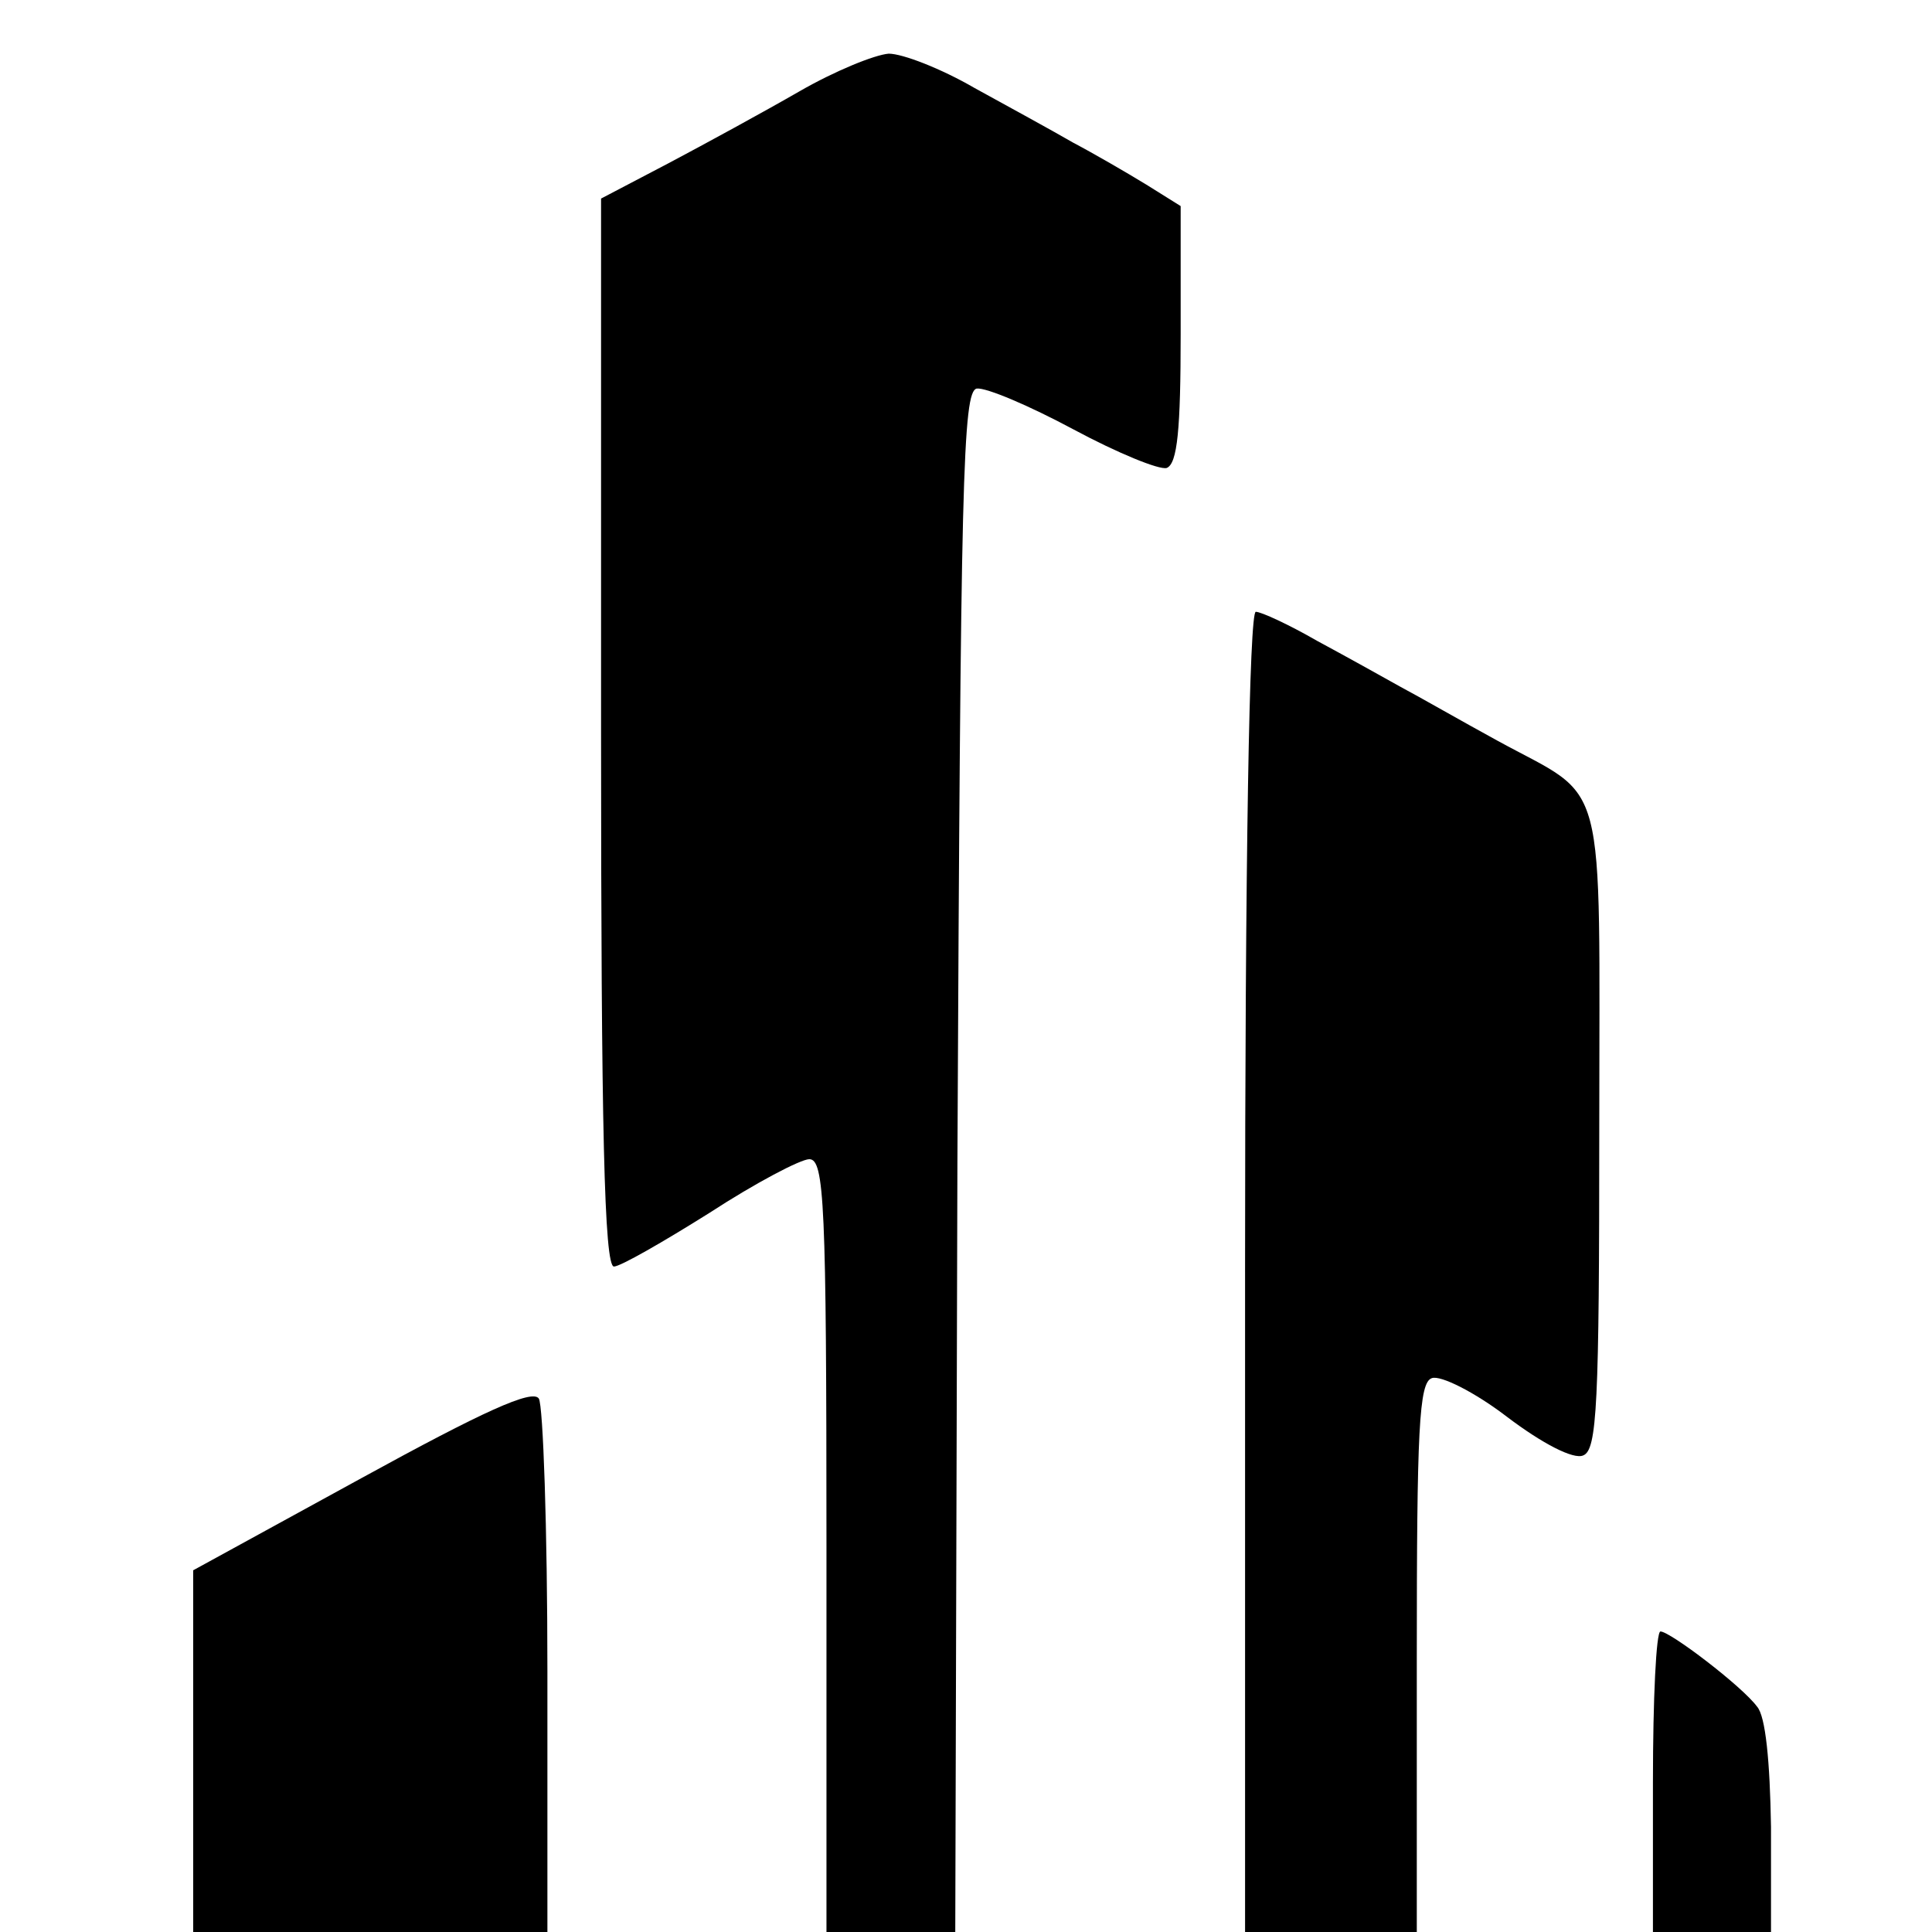
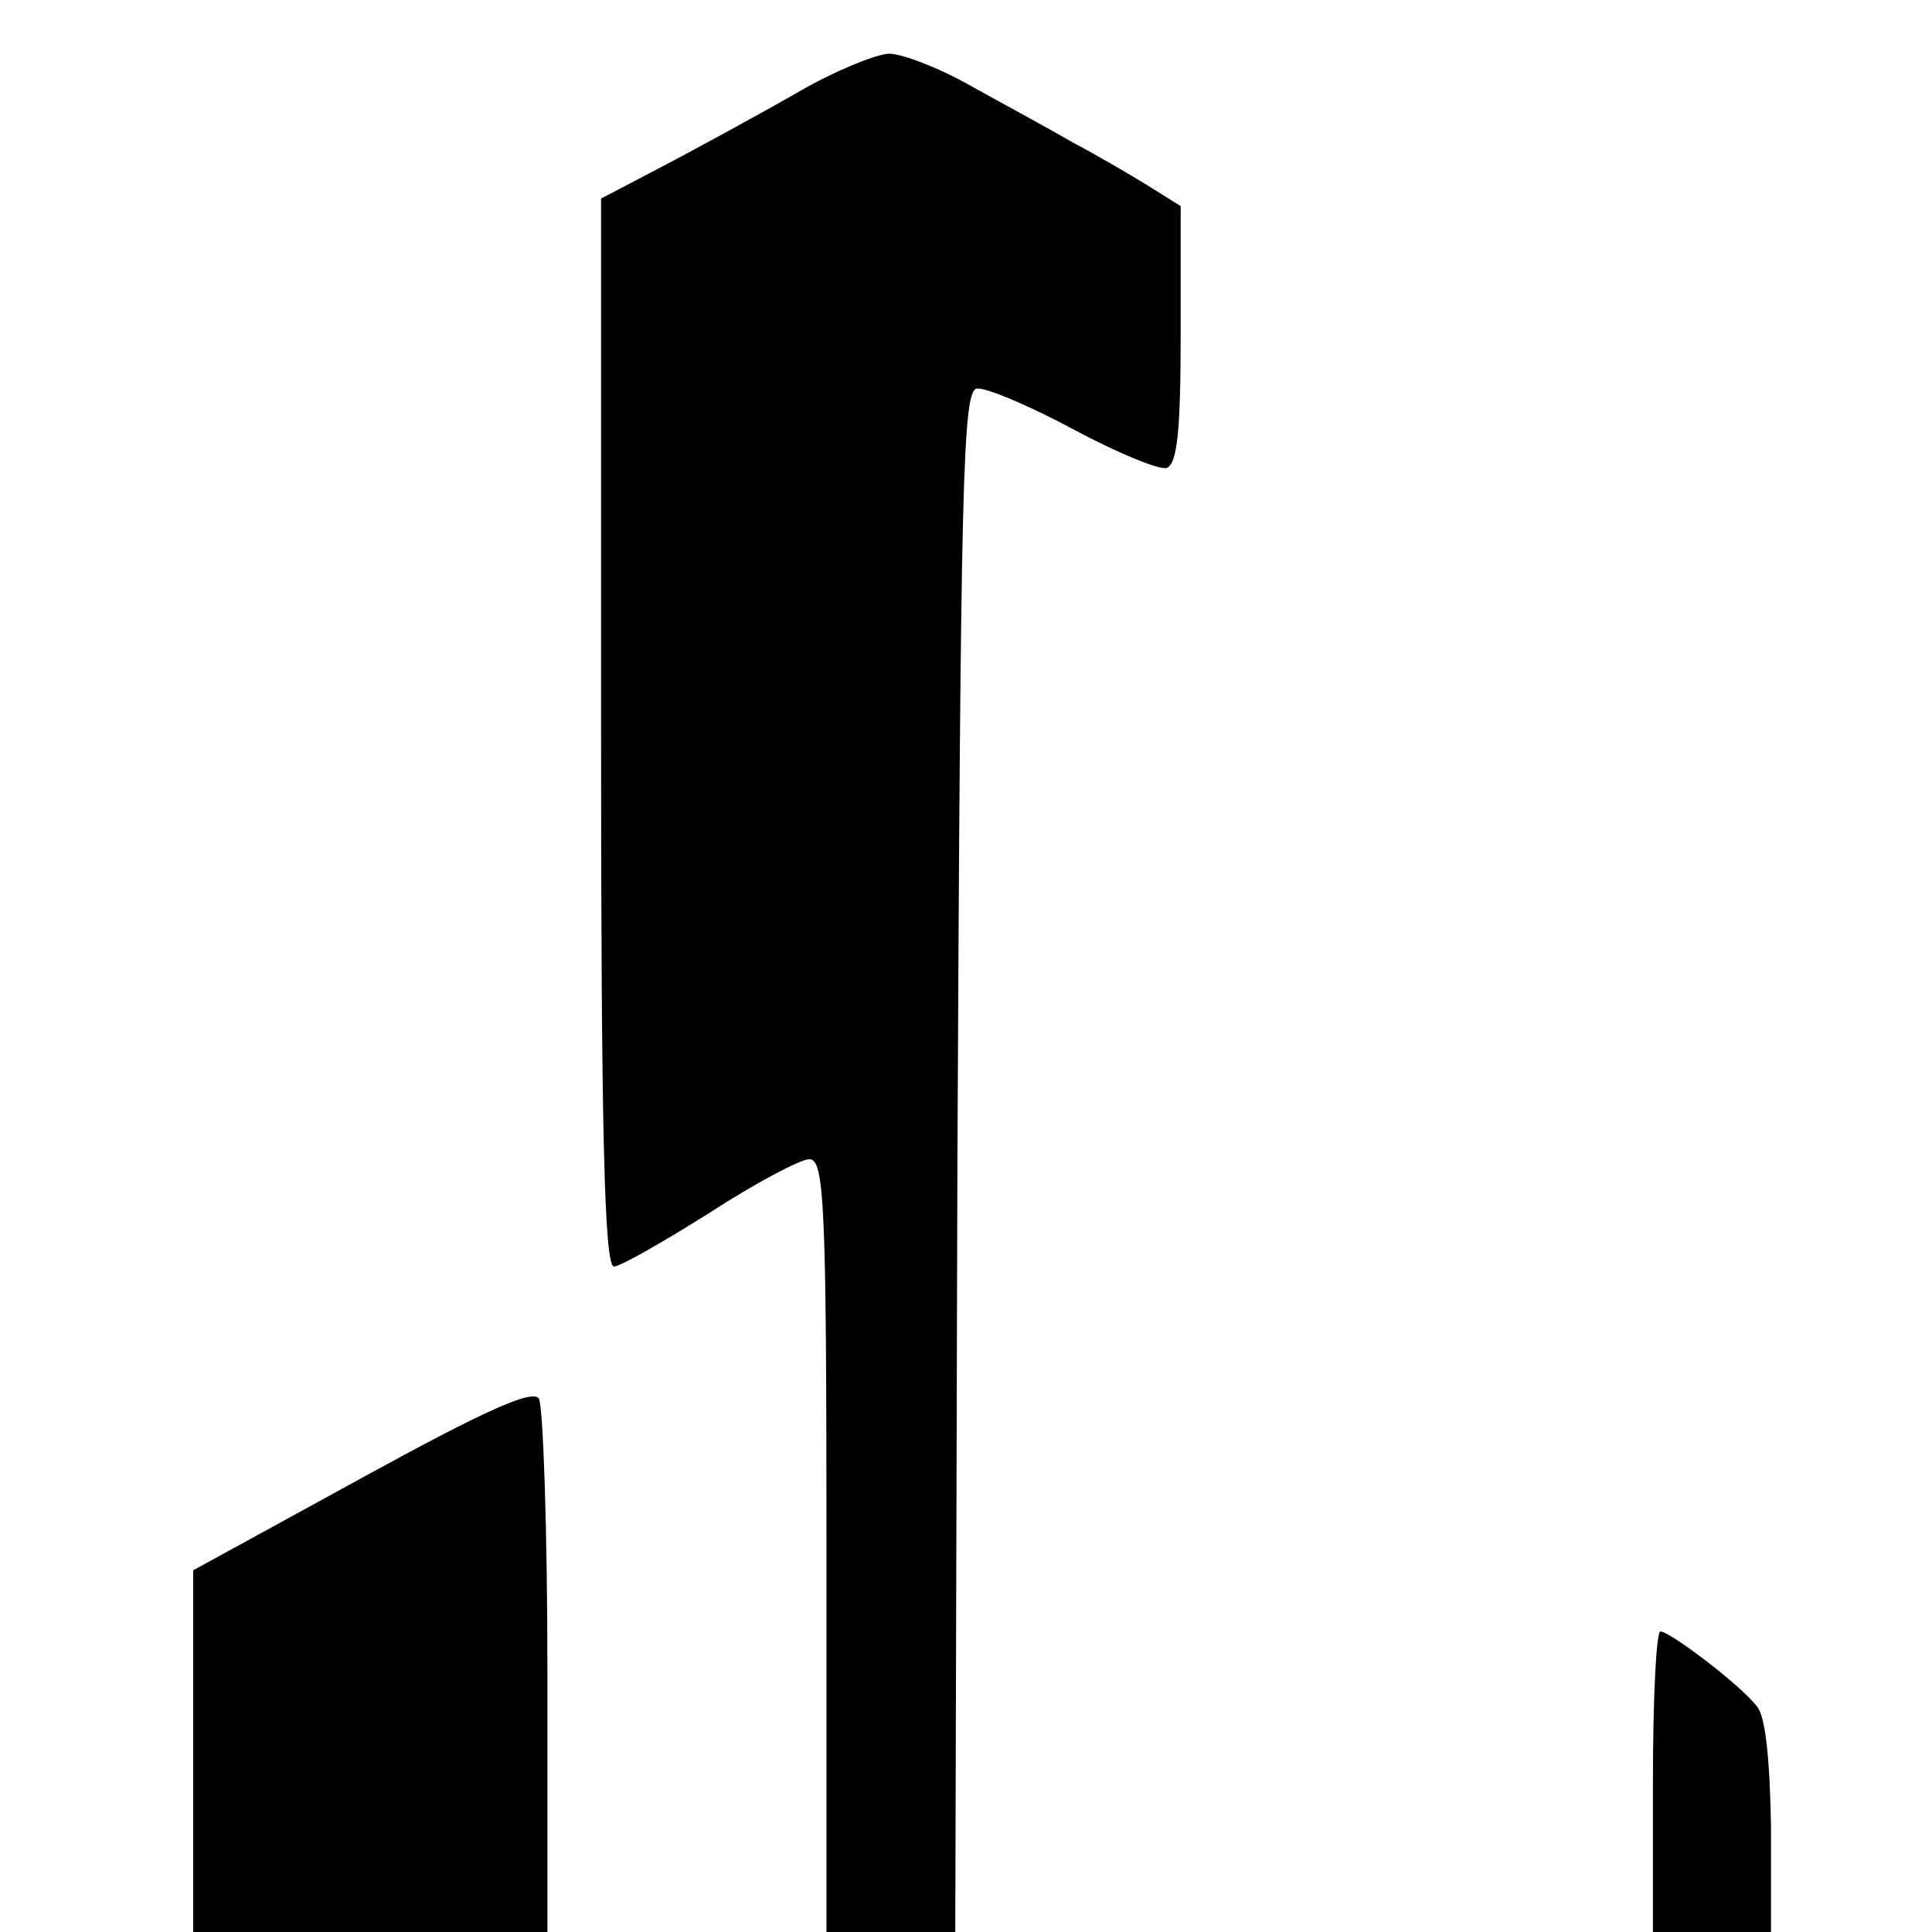
<svg xmlns="http://www.w3.org/2000/svg" width="180pt" height="180pt" viewBox="0 0 180 180" preserveAspectRatio="xMidYMid meet">
  <g transform="translate(0,180) scale(0.1,-0.1)" fill="#000000" stroke="none">
    <path d="M745 1715 c-33 -19 -88 -49 -122 -67 l-63 -33 0 -497 c0 -369 3 -498 12 -498 6 0 46 23 89 50 43 28 85 50 93 50 14 0 16 -41 16 -360 l0 -360 60 0 60 0 2 717 c3 639 5 718 18 721 9 1 49 -16 90 -38 41 -22 80 -38 87 -36 10 4 13 36 13 125 l0 119 -32 20 c-18 11 -49 29 -68 39 -19 11 -61 34 -92 51 -31 18 -67 32 -80 32 -13 -1 -50 -16 -83 -35z" />
-     <path d="M1160 615 l0 -615 80 0 80 0 0 255 c0 213 2 257 14 261 8 3 40 -13 70 -36 33 -25 62 -40 71 -36 13 5 15 47 15 304 0 339 9 305 -95 362 -33 18 -73 41 -90 50 -16 9 -52 29 -78 43 -26 15 -52 27 -57 27 -6 0 -10 -227 -10 -615z" />
    <path d="M337 423 l-157 -86 0 -169 0 -168 165 0 165 0 0 243 c0 133 -4 248 -8 254 -6 9 -52 -12 -165 -74z" />
    <path d="M1540 140 l0 -140 55 0 55 0 0 98 c-1 61 -5 103 -13 112 -14 19 -81 70 -90 70 -4 0 -7 -63 -7 -140z" />
  </g>
</svg>